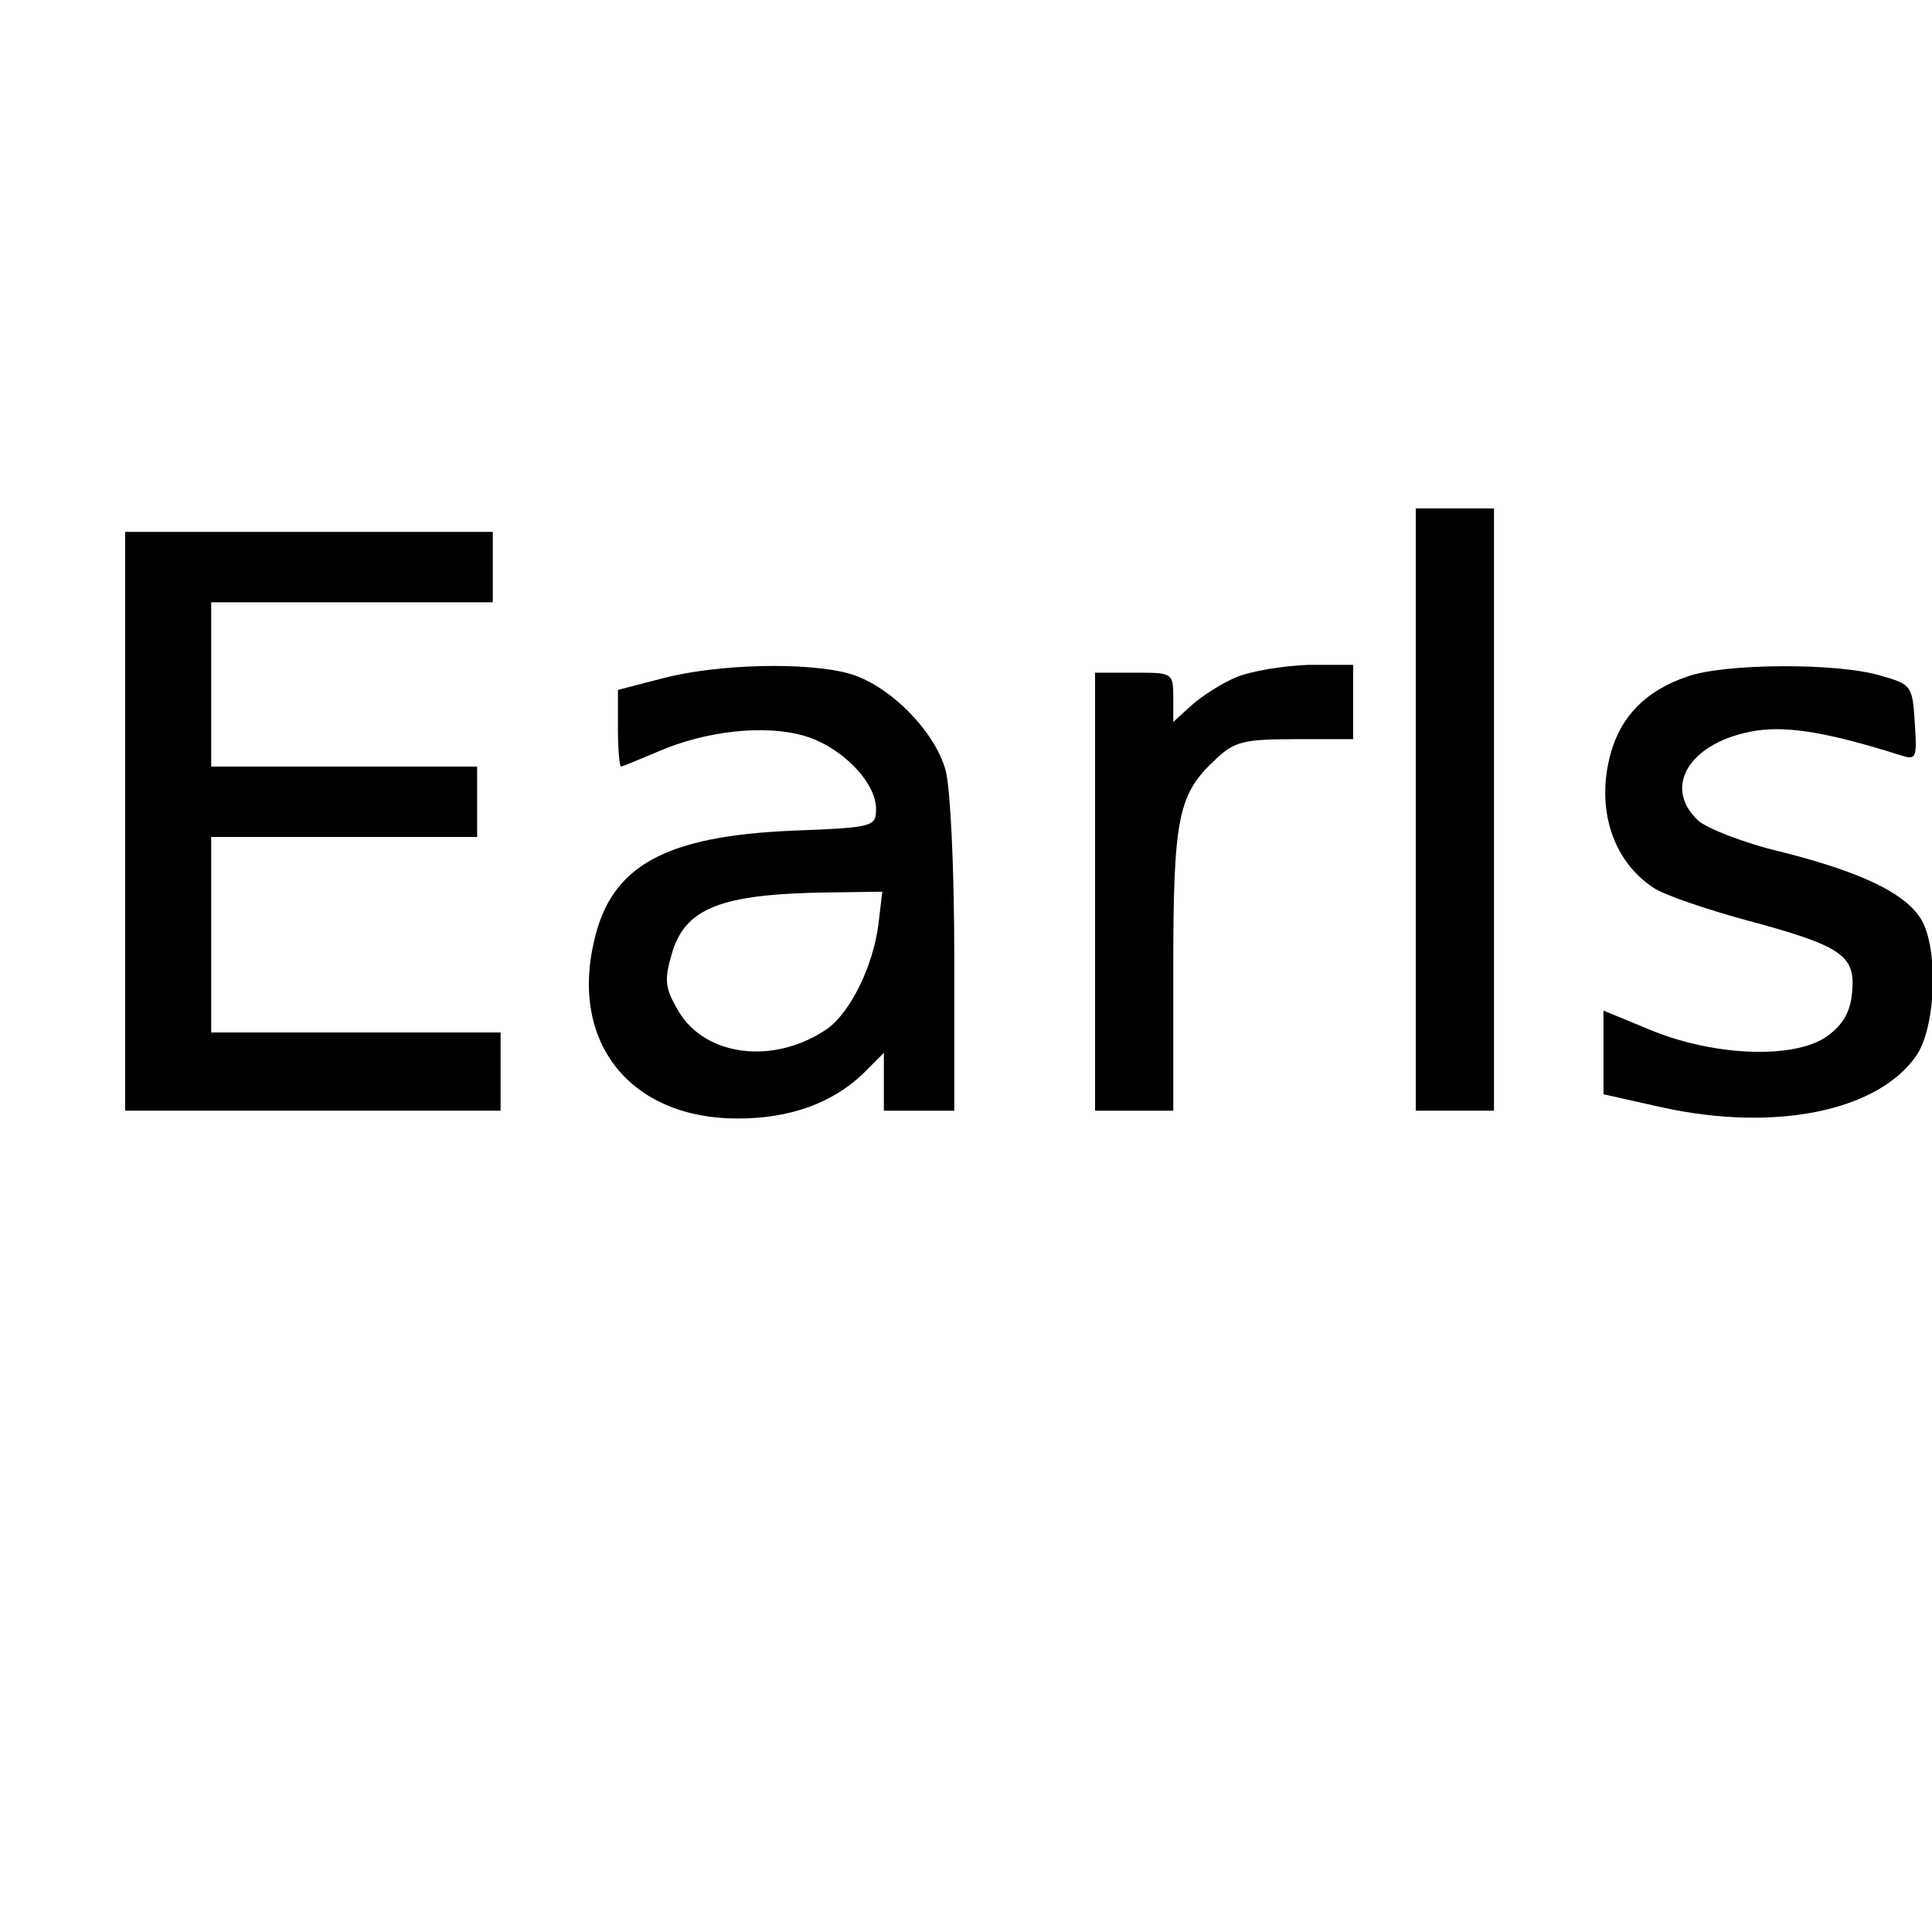
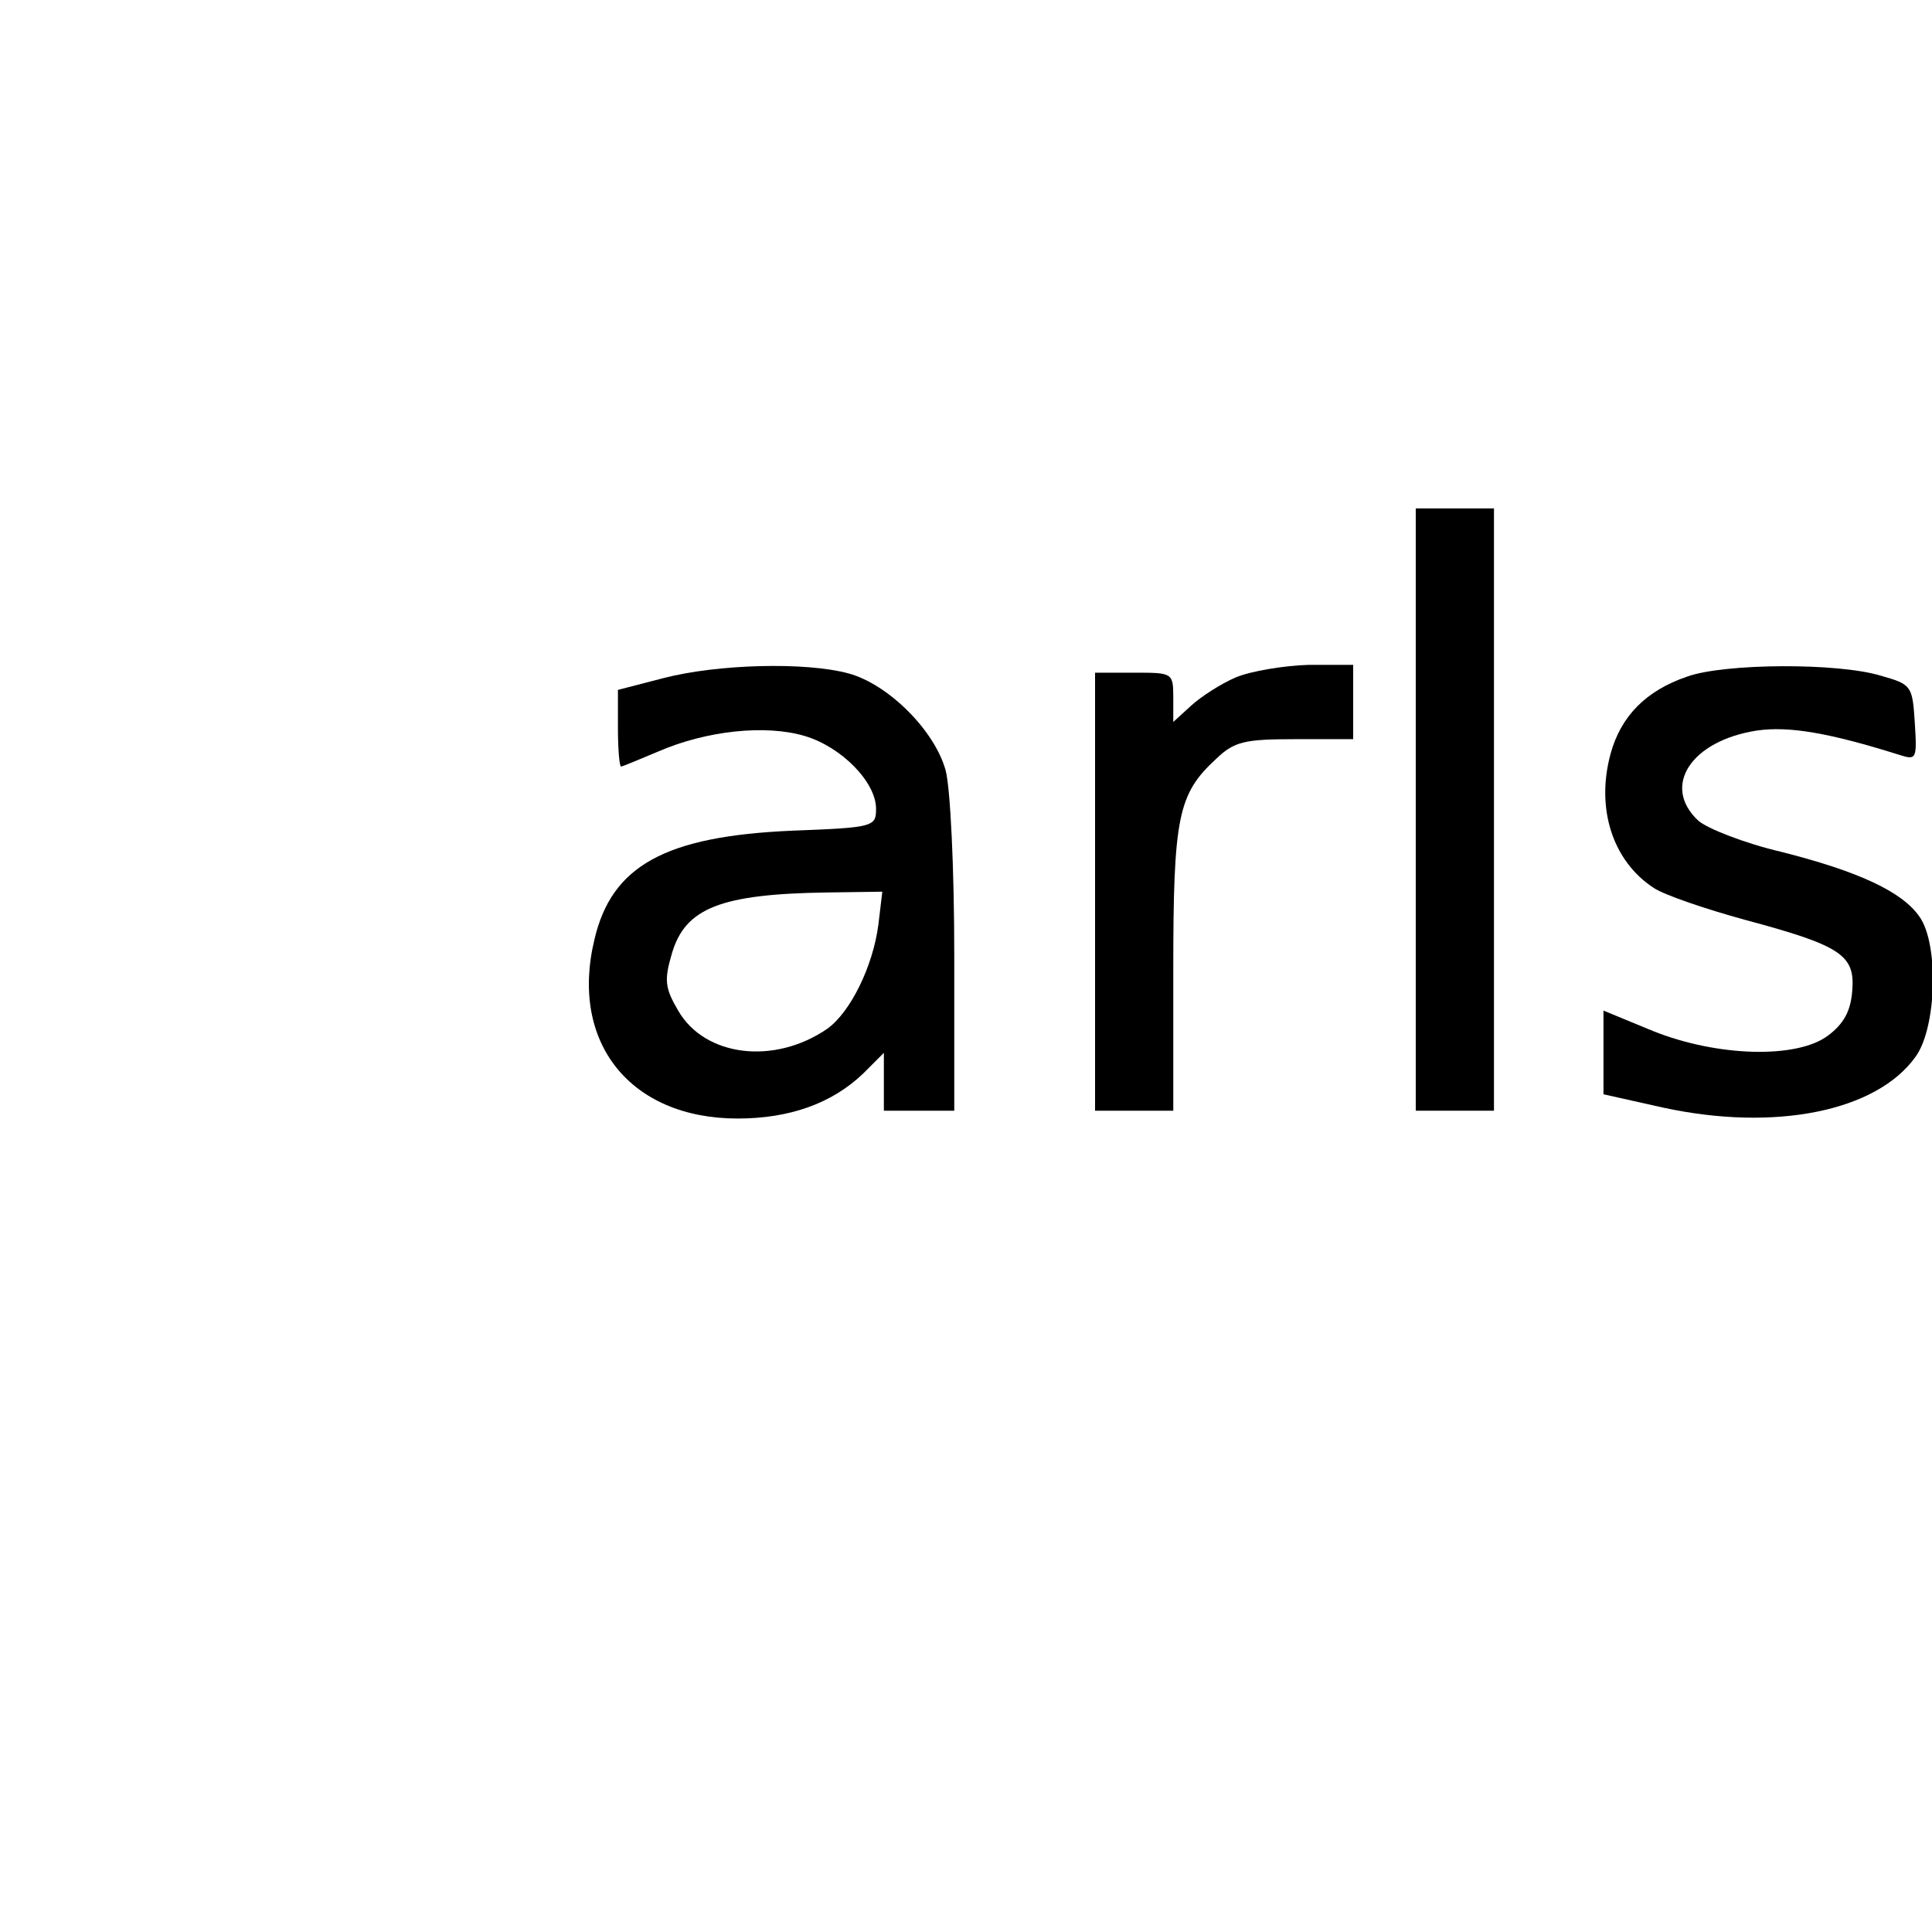
<svg xmlns="http://www.w3.org/2000/svg" version="1.0" width="100mm" height="100mm" viewBox="0 0 247 117" preserveAspectRatio="xMidYMid meet">
  <g transform="translate(0,117) scale(0.1,-0.1)" fill="#000000" stroke="none">
    <path d="M1810 785 l0 -385 50 0 50 0 0 385 0 385 -50 0 -50 0 0 -385z" />
-     <path d="M160 770 l0 -370 240 0 240 0 0 50 0 50 -185 0 -185 0 0 125 0 125 170 0 170 0 0 45 0 45 -170 0 -170 0 0 105 0 105 180 0 180 0 0 45 0 45 -235 0 -235 0 0 -370z" />
    <path d="M848 953 l-58 -15 0 -49 c0 -27 2 -49 4 -49 2 0 23 9 47 19 62 27 138 35 188 20 47 -14 91 -59 91 -93 0 -23 -3 -24 -107 -28 -163 -7 -231 -45 -253 -139 -32 -132 46 -229 183 -229 66 0 120 19 160 57 l27 27 0 -37 0 -37 45 0 45 0 0 198 c0 113 -5 214 -11 237 -14 51 -73 110 -124 124 -55 15 -168 12 -237 -6z m275 -315 c-7 -54 -36 -112 -65 -133 -68 -47 -157 -36 -191 23 -17 29 -18 39 -8 73 17 58 62 76 198 78 l71 1 -5 -42z" />
-     <path d="M1580 954 c-19 -8 -45 -25 -57 -36 l-23 -21 0 31 c0 32 -1 32 -50 32 l-50 0 0 -280 0 -280 50 0 50 0 0 180 c0 196 6 225 55 270 23 22 36 25 101 25 l74 0 0 48 0 47 -57 0 c-32 -1 -74 -8 -93 -16z" />
+     <path d="M1580 954 c-19 -8 -45 -25 -57 -36 l-23 -21 0 31 c0 32 -1 32 -50 32 l-50 0 0 -280 0 -280 50 0 50 0 0 180 c0 196 6 225 55 270 23 22 36 25 101 25 l74 0 0 48 0 47 -57 0 c-32 -1 -74 -8 -93 -16" />
    <path d="M2157 955 c-53 -18 -85 -51 -98 -99 -19 -70 3 -137 55 -171 13 -9 66 -27 117 -41 123 -33 141 -45 137 -91 -2 -26 -11 -42 -31 -57 -40 -30 -142 -27 -224 6 l-63 26 0 -53 0 -54 76 -17 c143 -31 273 -5 323 65 27 37 30 144 5 179 -22 32 -78 58 -177 83 -47 11 -95 30 -106 40 -47 44 -9 102 75 115 41 6 93 -3 182 -31 22 -7 23 -6 20 41 -3 47 -4 49 -43 60 -55 17 -201 16 -248 -1z" />
  </g>
</svg>